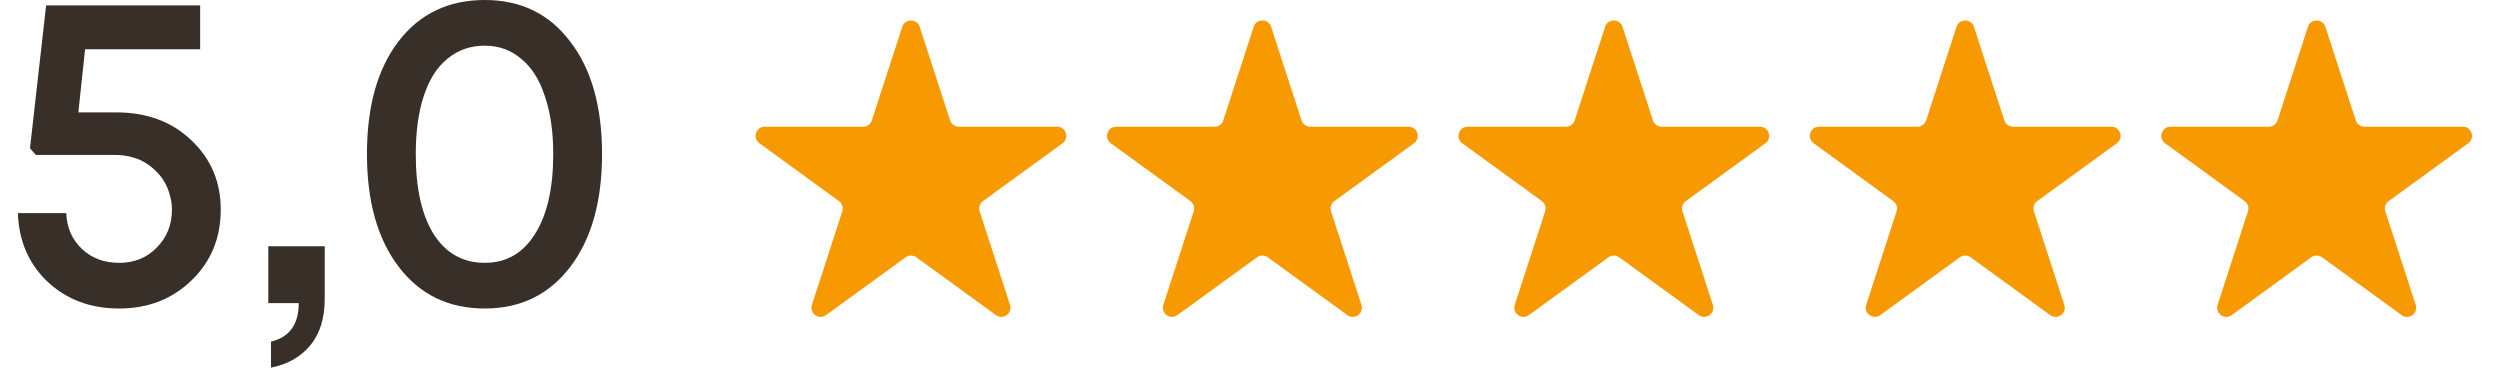
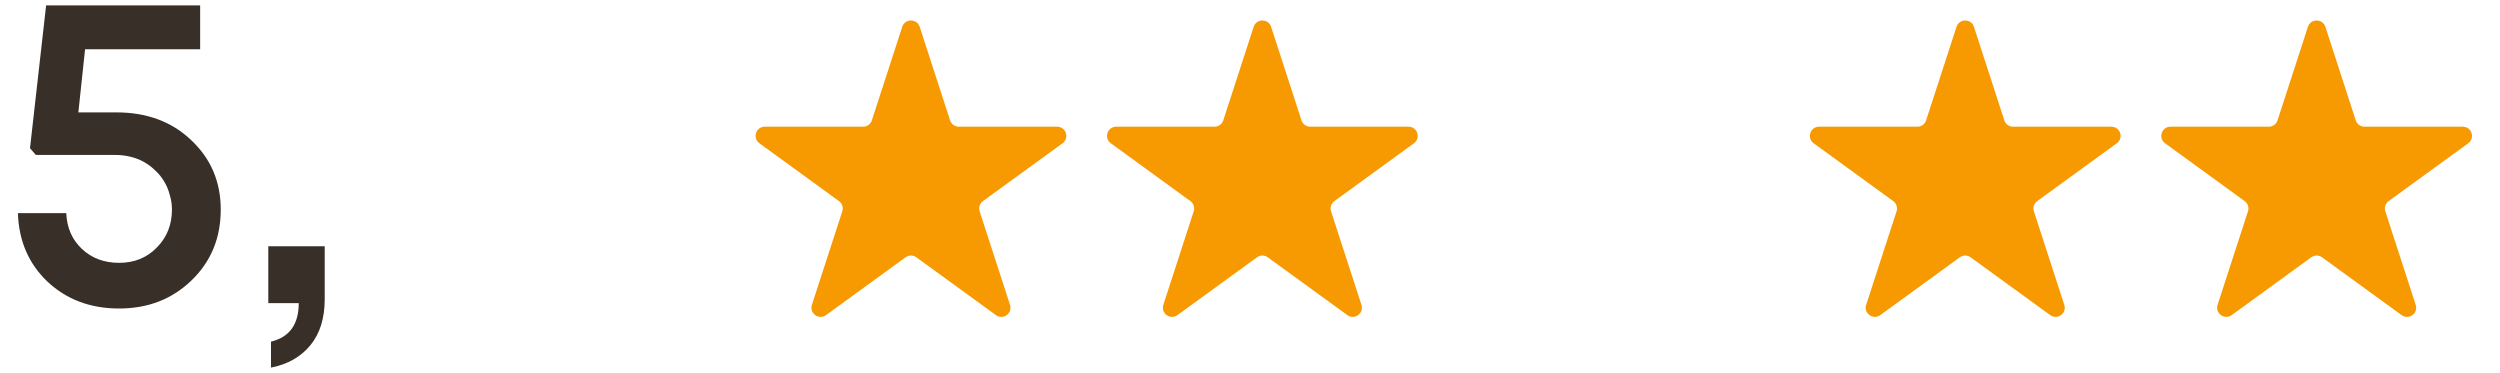
<svg xmlns="http://www.w3.org/2000/svg" width="134" height="20" viewBox="0 0 134 20" fill="none">
  <path d="M6.24 6.024C7.872 6.024 9.208 6.52 10.248 7.512C11.304 8.504 11.832 9.744 11.832 11.232C11.832 12.752 11.312 14.016 10.272 15.024C9.232 16.032 7.936 16.536 6.384 16.536C4.848 16.536 3.568 16.056 2.544 15.096C1.536 14.136 1.008 12.912 0.96 11.424H3.552C3.584 12.208 3.864 12.848 4.392 13.344C4.92 13.84 5.584 14.088 6.384 14.088C7.2 14.088 7.872 13.816 8.4 13.272C8.944 12.728 9.216 12.048 9.216 11.232C9.216 10.96 9.176 10.696 9.096 10.44C9.032 10.184 8.936 9.952 8.808 9.744C8.68 9.52 8.52 9.32 8.328 9.144C8.152 8.968 7.952 8.816 7.728 8.688C7.504 8.56 7.256 8.464 6.984 8.4C6.728 8.336 6.448 8.304 6.144 8.304H1.92L1.608 7.944L2.472 0.288H10.728V2.64H4.56L4.2 6.024H6.24Z" fill="#372F28" />
  <path d="M14.525 19.704V18.312C15.517 18.072 16.013 17.384 16.013 16.248H14.381V13.2H17.405V16.032C17.405 17.056 17.149 17.88 16.637 18.504C16.125 19.128 15.421 19.528 14.525 19.704Z" fill="#372F28" />
-   <path d="M25.981 16.536C24.045 16.536 22.509 15.792 21.373 14.304C20.237 12.816 19.669 10.8 19.669 8.256C19.669 5.712 20.229 3.704 21.349 2.232C22.485 0.744 24.029 0 25.981 0C27.917 0 29.445 0.744 30.565 2.232C31.701 3.704 32.269 5.712 32.269 8.256C32.269 10.8 31.701 12.816 30.565 14.304C29.429 15.792 27.901 16.536 25.981 16.536ZM25.981 14.088C27.133 14.088 28.029 13.576 28.669 12.552C29.325 11.528 29.653 10.096 29.653 8.256C29.653 7.04 29.501 6 29.197 5.136C28.909 4.256 28.485 3.592 27.925 3.144C27.381 2.68 26.733 2.448 25.981 2.448C25.213 2.448 24.549 2.68 23.989 3.144C23.429 3.592 23.005 4.256 22.717 5.136C22.429 6 22.285 7.04 22.285 8.256C22.285 10.096 22.605 11.528 23.245 12.552C23.901 13.576 24.813 14.088 25.981 14.088Z" fill="#372F28" />
  <path d="M48.36 1.438C48.507 0.986 49.148 0.986 49.295 1.438L50.924 6.451C50.989 6.654 51.178 6.791 51.391 6.791L56.662 6.791C57.138 6.791 57.336 7.4 56.951 7.68L52.687 10.778C52.514 10.903 52.442 11.125 52.508 11.327L54.137 16.34C54.284 16.793 53.766 17.169 53.381 16.889L49.116 13.791C48.944 13.666 48.711 13.666 48.539 13.791L44.275 16.889C43.889 17.169 43.371 16.793 43.518 16.34L45.147 11.327C45.213 11.125 45.141 10.903 44.969 10.778L40.705 7.68C40.319 7.4 40.517 6.791 40.993 6.791L46.264 6.791C46.477 6.791 46.666 6.654 46.731 6.451L48.36 1.438Z" fill="#F79900" />
  <path d="M67.196 1.438C67.344 0.986 67.984 0.986 68.131 1.438L69.76 6.451C69.826 6.654 70.014 6.791 70.227 6.791L75.498 6.791C75.974 6.791 76.172 7.4 75.787 7.68L71.523 10.778C71.35 10.903 71.278 11.125 71.344 11.327L72.973 16.34C73.12 16.793 72.602 17.169 72.217 16.889L67.953 13.791C67.78 13.666 67.547 13.666 67.375 13.791L63.111 16.889C62.726 17.169 62.208 16.793 62.355 16.34L63.983 11.327C64.049 11.125 63.977 10.903 63.805 10.778L59.541 7.68C59.156 7.4 59.353 6.791 59.83 6.791L65.1 6.791C65.313 6.791 65.502 6.654 65.568 6.451L67.196 1.438Z" fill="#F79900" />
-   <path d="M86.033 1.438C86.18 0.986 86.82 0.986 86.967 1.438L88.596 6.451C88.662 6.654 88.85 6.791 89.063 6.791L94.334 6.791C94.81 6.791 95.008 7.4 94.623 7.68L90.359 10.778C90.187 10.903 90.115 11.125 90.18 11.327L91.809 16.34C91.956 16.793 91.438 17.169 91.053 16.889L86.789 13.791C86.617 13.666 86.383 13.666 86.211 13.791L81.947 16.889C81.562 17.169 81.044 16.793 81.191 16.34L82.82 11.327C82.885 11.125 82.813 10.903 82.641 10.778L78.377 7.68C77.992 7.4 78.19 6.791 78.666 6.791L83.936 6.791C84.149 6.791 84.338 6.654 84.404 6.451L86.033 1.438Z" fill="#F79900" />
  <path d="M104.869 1.438C105.016 0.986 105.656 0.986 105.803 1.438L107.432 6.451C107.498 6.654 107.687 6.791 107.9 6.791L113.17 6.791C113.646 6.791 113.844 7.4 113.459 7.68L109.195 10.778C109.023 10.903 108.951 11.125 109.017 11.327L110.645 16.34C110.792 16.793 110.274 17.169 109.889 16.889L105.625 13.791C105.453 13.666 105.22 13.666 105.047 13.791L100.783 16.889C100.398 17.169 99.88 16.793 100.027 16.34L101.656 11.327C101.722 11.125 101.649 10.903 101.477 10.778L97.213 7.68C96.828 7.4 97.026 6.791 97.502 6.791L102.773 6.791C102.986 6.791 103.174 6.654 103.24 6.451L104.869 1.438Z" fill="#F79900" />
  <path d="M123.705 1.438C123.852 0.986 124.493 0.986 124.64 1.438L126.268 6.451C126.334 6.654 126.523 6.791 126.736 6.791L132.007 6.791C132.483 6.791 132.681 7.4 132.295 7.68L128.031 10.778C127.859 10.903 127.787 11.125 127.853 11.327L129.481 16.34C129.629 16.793 129.11 17.169 128.725 16.889L124.461 13.791C124.289 13.666 124.056 13.666 123.883 13.791L119.619 16.889C119.234 17.169 118.716 16.793 118.863 16.34L120.492 11.327C120.558 11.125 120.486 10.903 120.313 10.778L116.049 7.68C115.664 7.4 115.862 6.791 116.338 6.791L121.609 6.791C121.822 6.791 122.01 6.654 122.076 6.451L123.705 1.438Z" fill="#F79900" />
</svg>